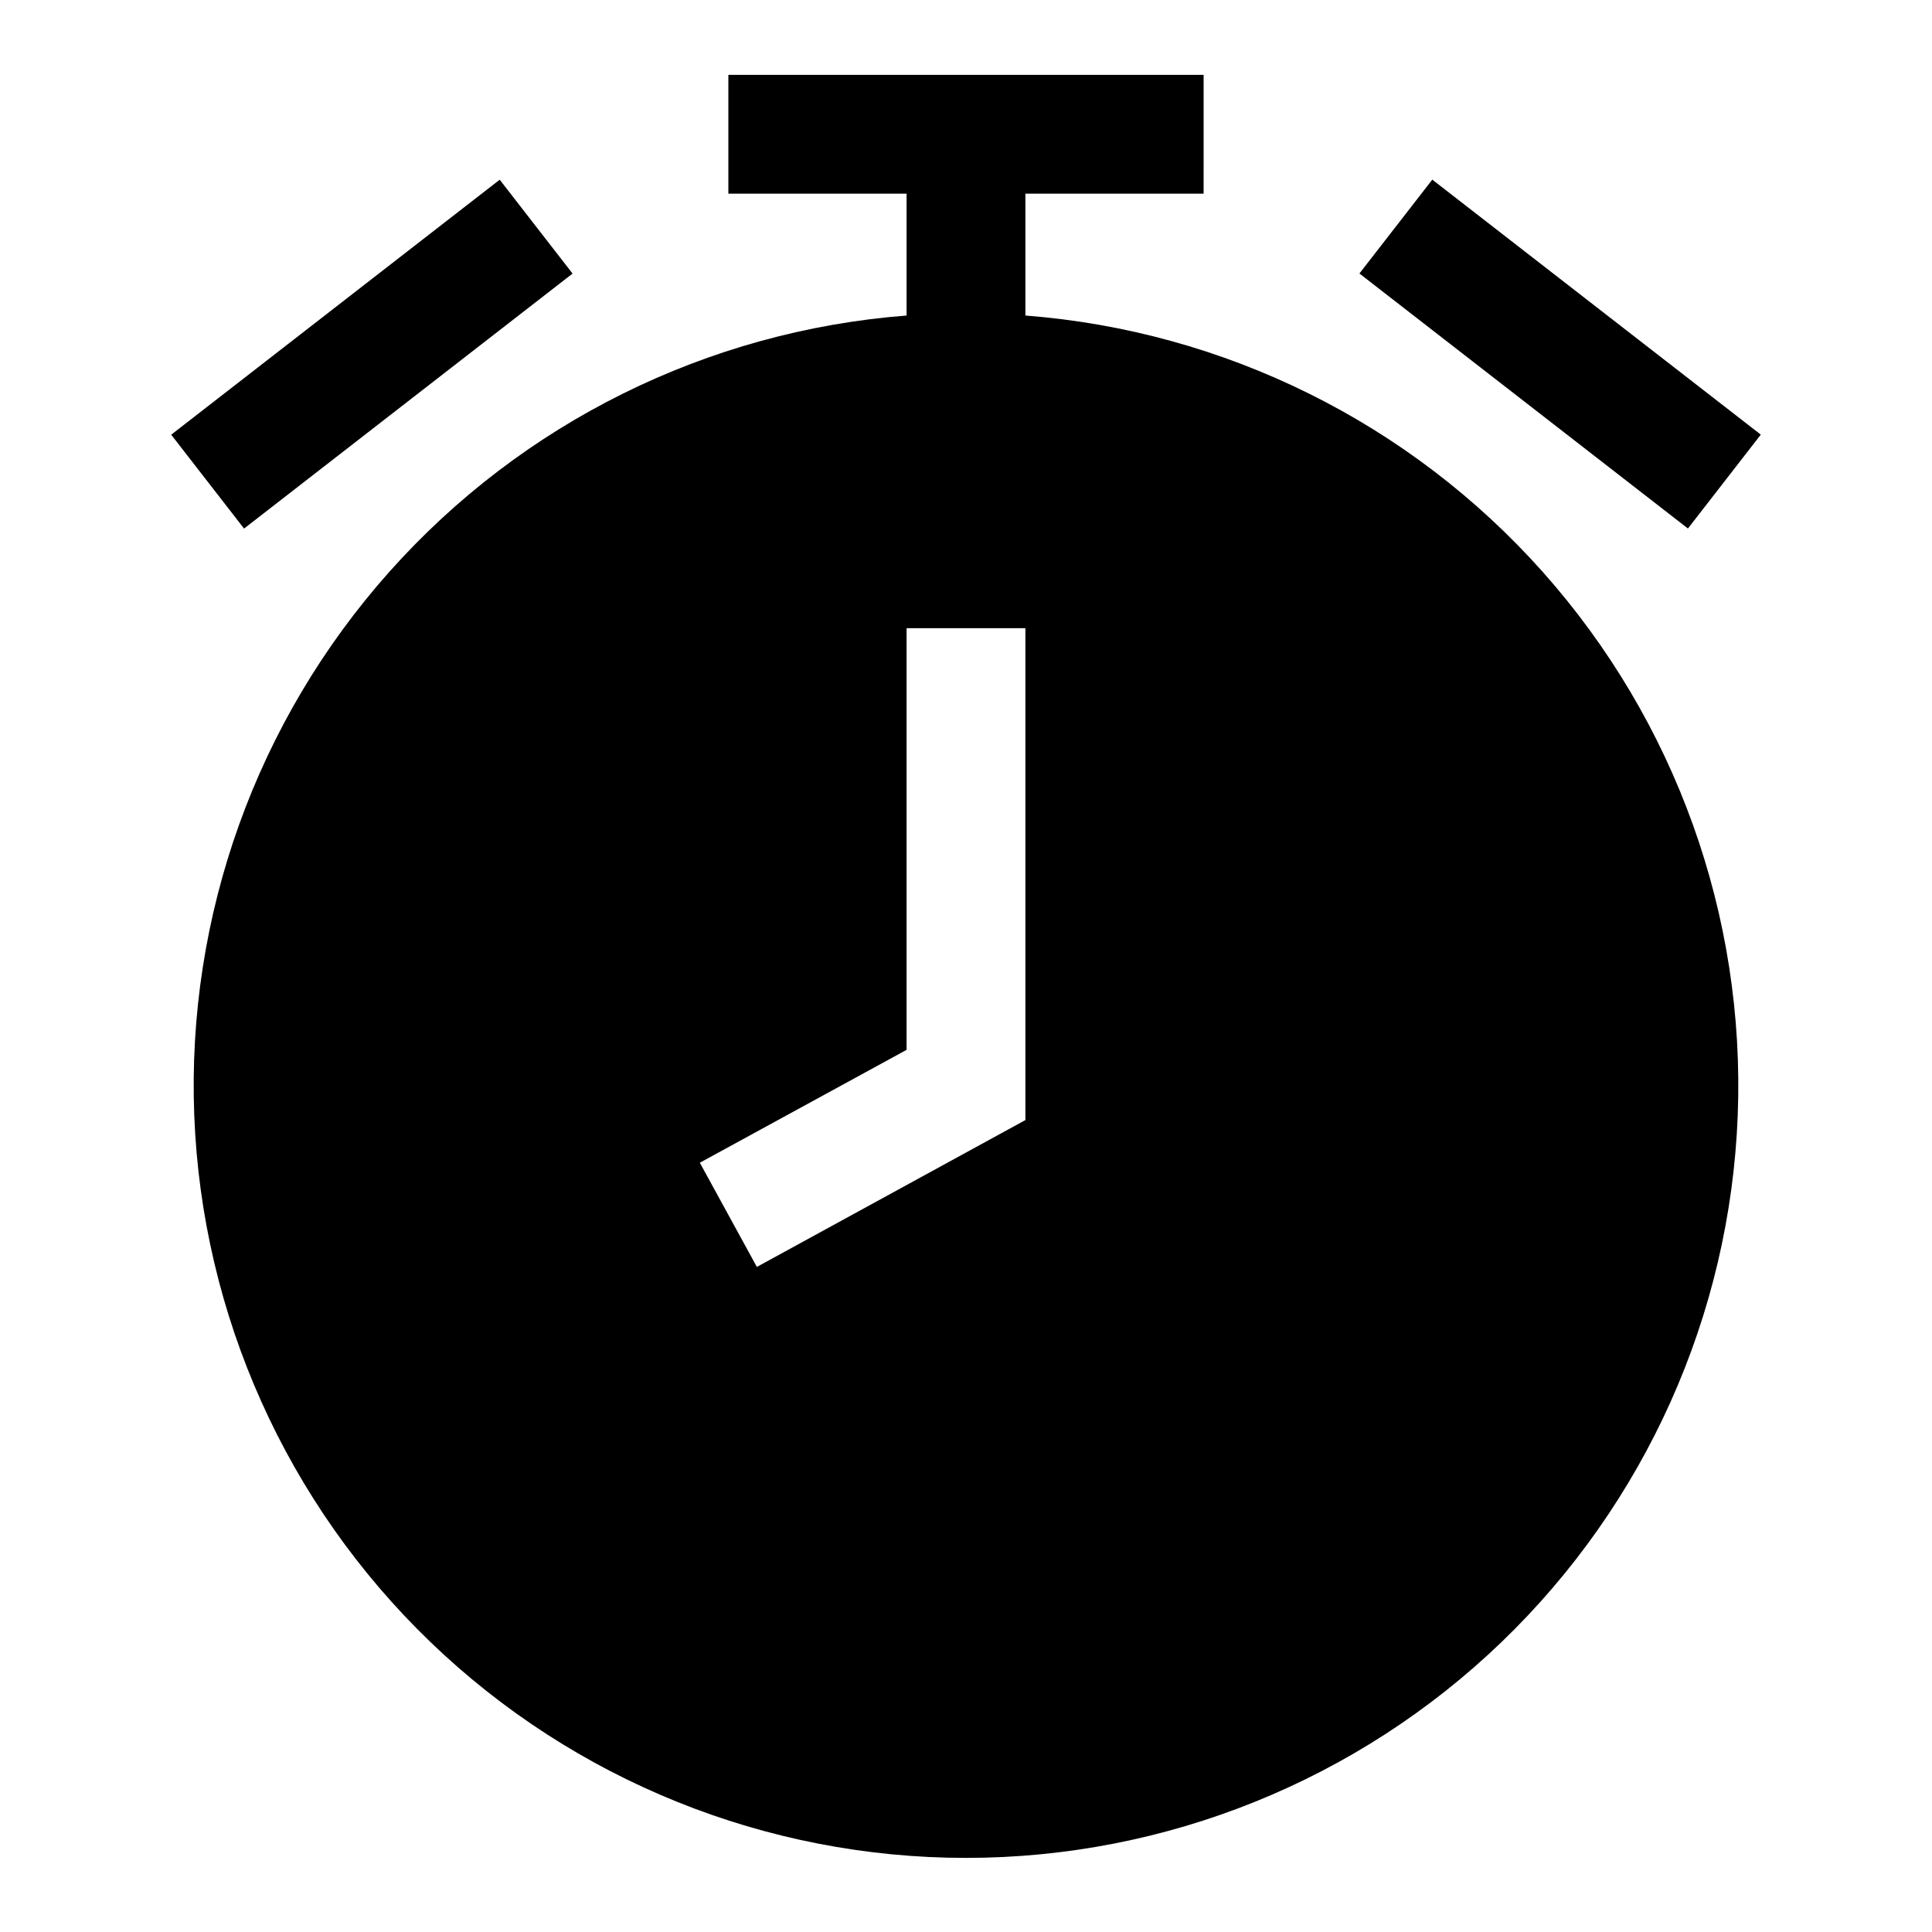
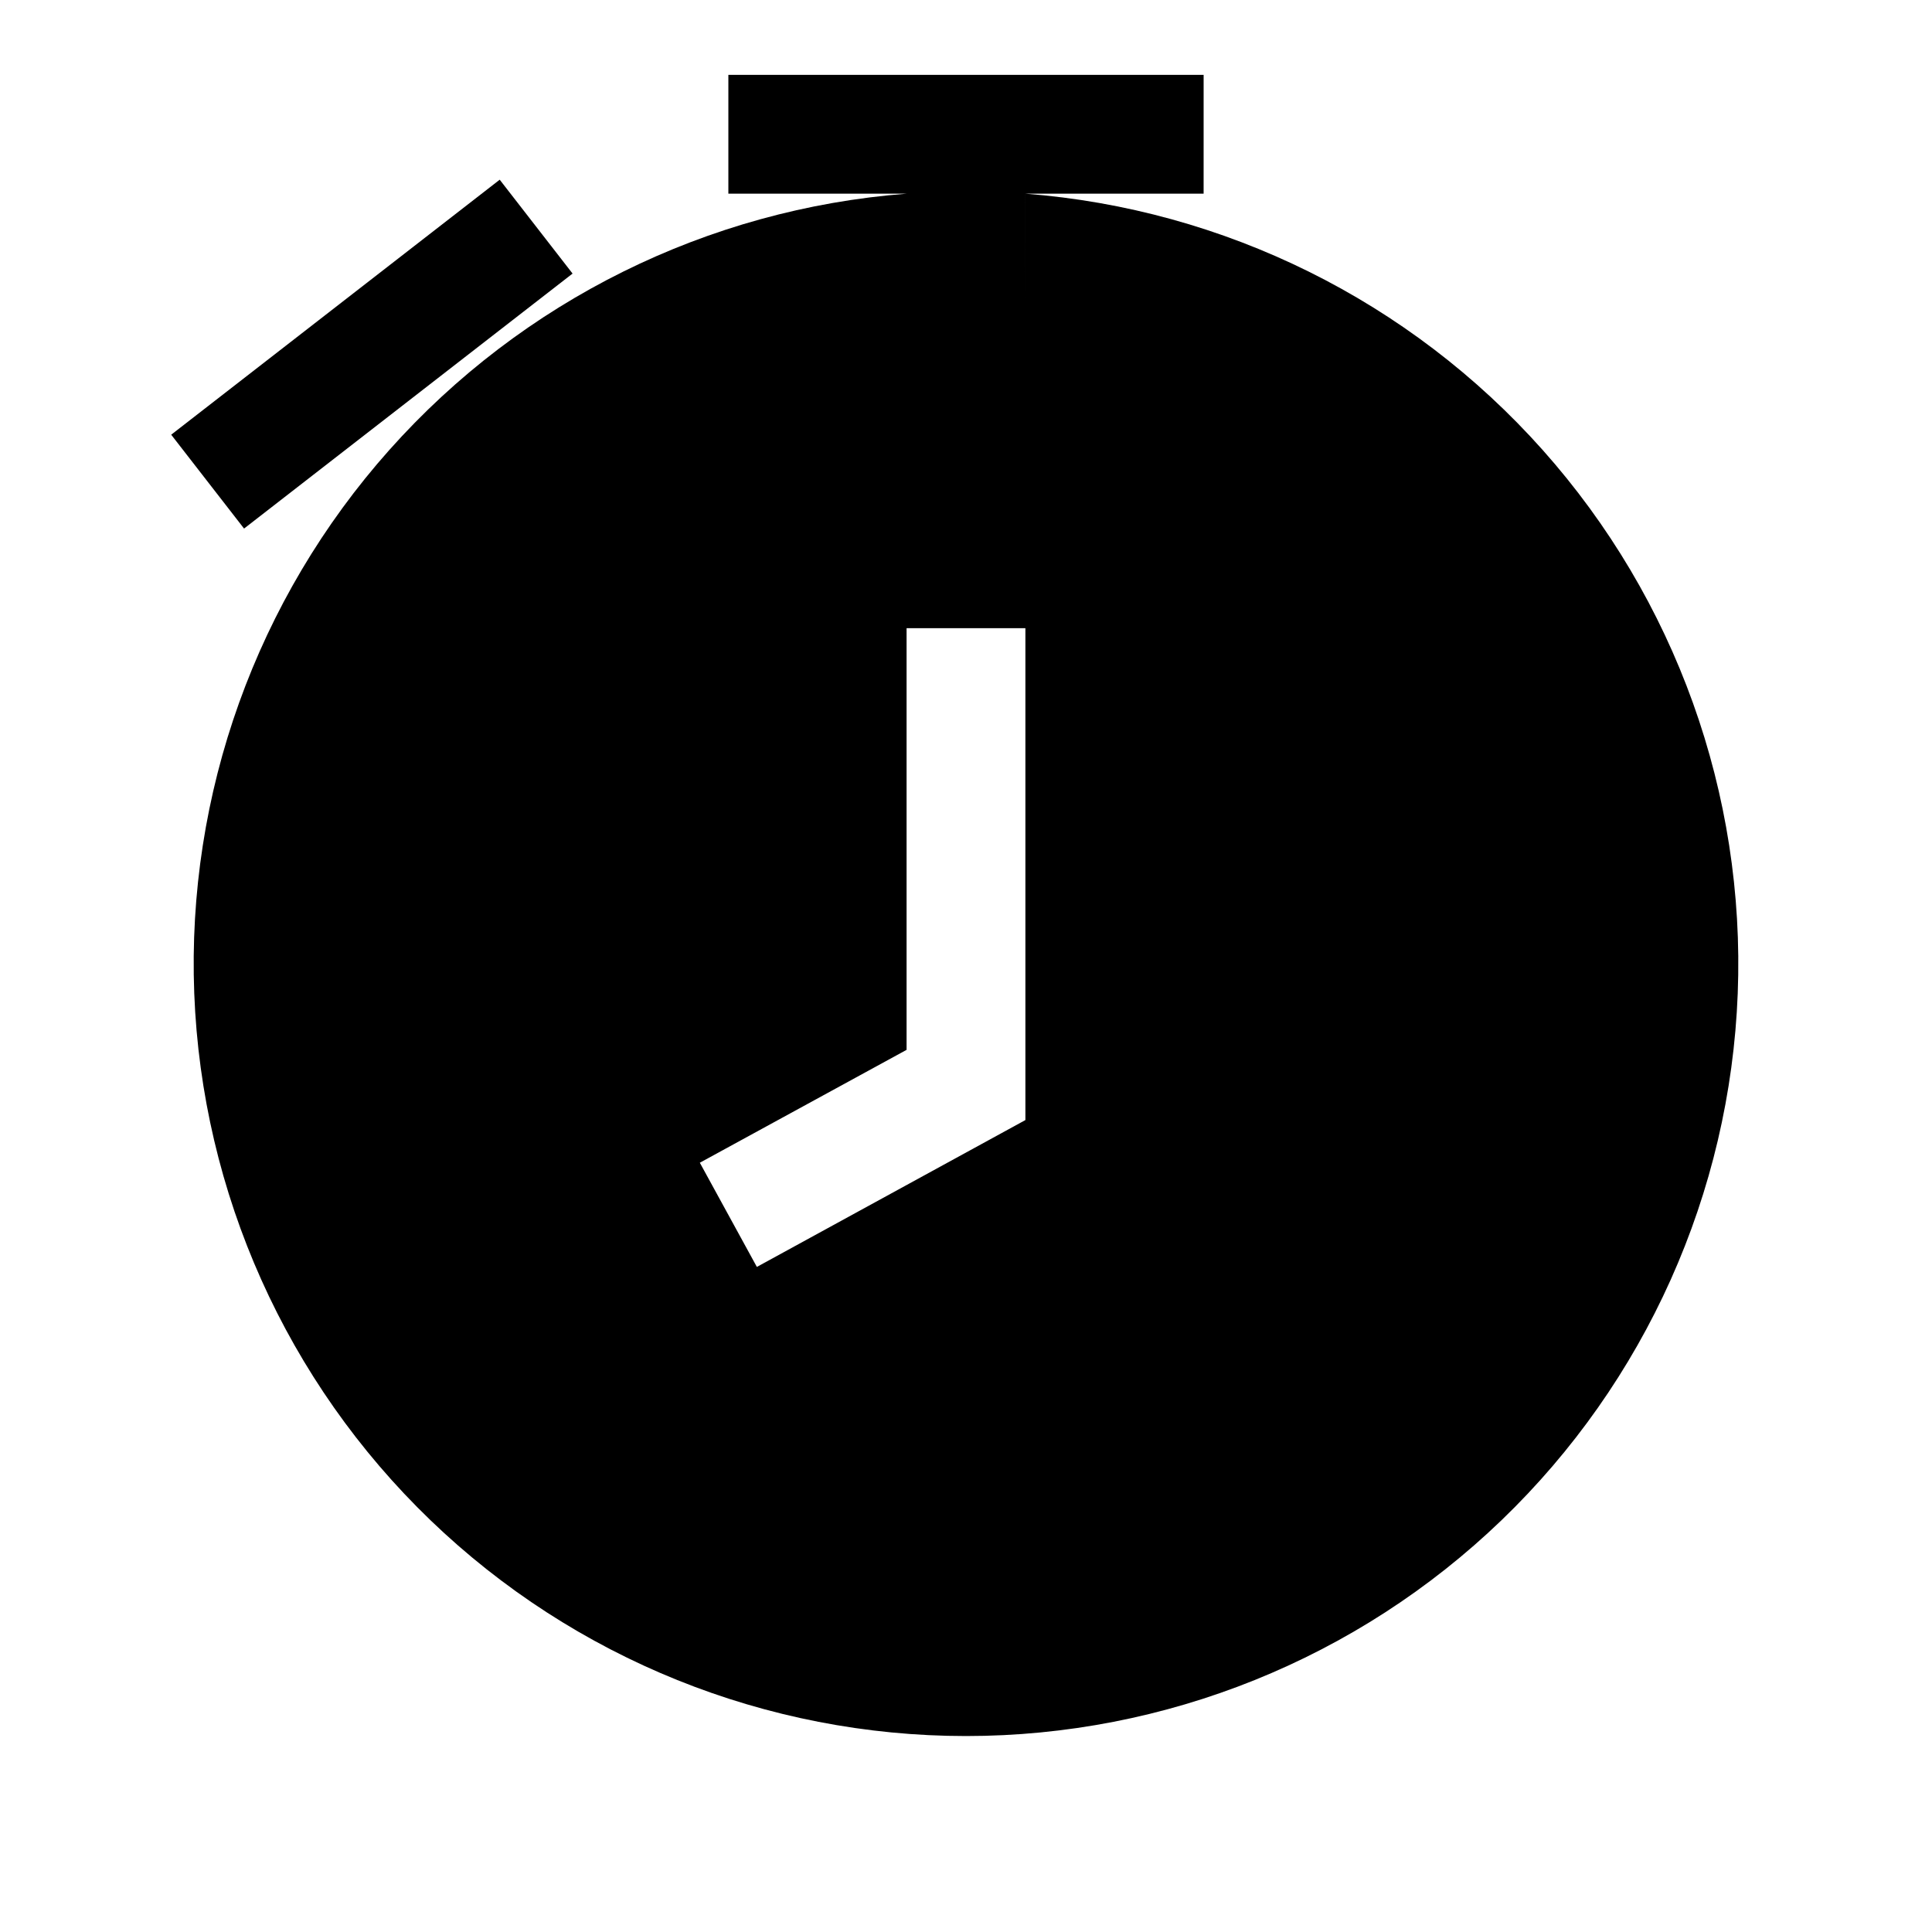
<svg xmlns="http://www.w3.org/2000/svg" fill="#000000" width="800px" height="800px" version="1.1" viewBox="144 144 512 512">
  <g>
-     <path d="m415.74 227.62v-32.293h47.23l0.004-31.488h-125.95v31.488h47.23v32.293c-52.762 4.07-101.89 28.418-137.09 67.934-35.195 39.52-53.719 91.129-51.684 144.01 2.039 52.879 24.477 102.91 62.609 139.61 38.133 36.691 88.992 57.188 141.91 57.188 52.918 0 103.78-20.496 141.91-57.188 38.133-36.691 60.574-86.727 62.609-139.61 2.035-52.883-16.488-104.49-51.684-144.01-35.195-39.516-84.332-63.863-137.09-67.934zm0 213.21-71.164 38.918-15.113-27.613 54.789-29.914v-111.75h31.488z" />
-     <path d="m504.26 216.48 19.309-24.875 87.059 67.578-19.309 24.875z" />
+     <path d="m415.74 227.62v-32.293h47.23l0.004-31.488h-125.95v31.488h47.23c-52.762 4.07-101.89 28.418-137.09 67.934-35.195 39.52-53.719 91.129-51.684 144.01 2.039 52.879 24.477 102.91 62.609 139.61 38.133 36.691 88.992 57.188 141.91 57.188 52.918 0 103.78-20.496 141.91-57.188 38.133-36.691 60.574-86.727 62.609-139.61 2.035-52.883-16.488-104.49-51.684-144.01-35.195-39.516-84.332-63.863-137.09-67.934zm0 213.21-71.164 38.918-15.113-27.613 54.789-29.914v-111.75h31.488z" />
    <path d="m189.37 259.2 87.059-67.578 19.309 24.875-87.059 67.578z" />
  </g>
</svg>